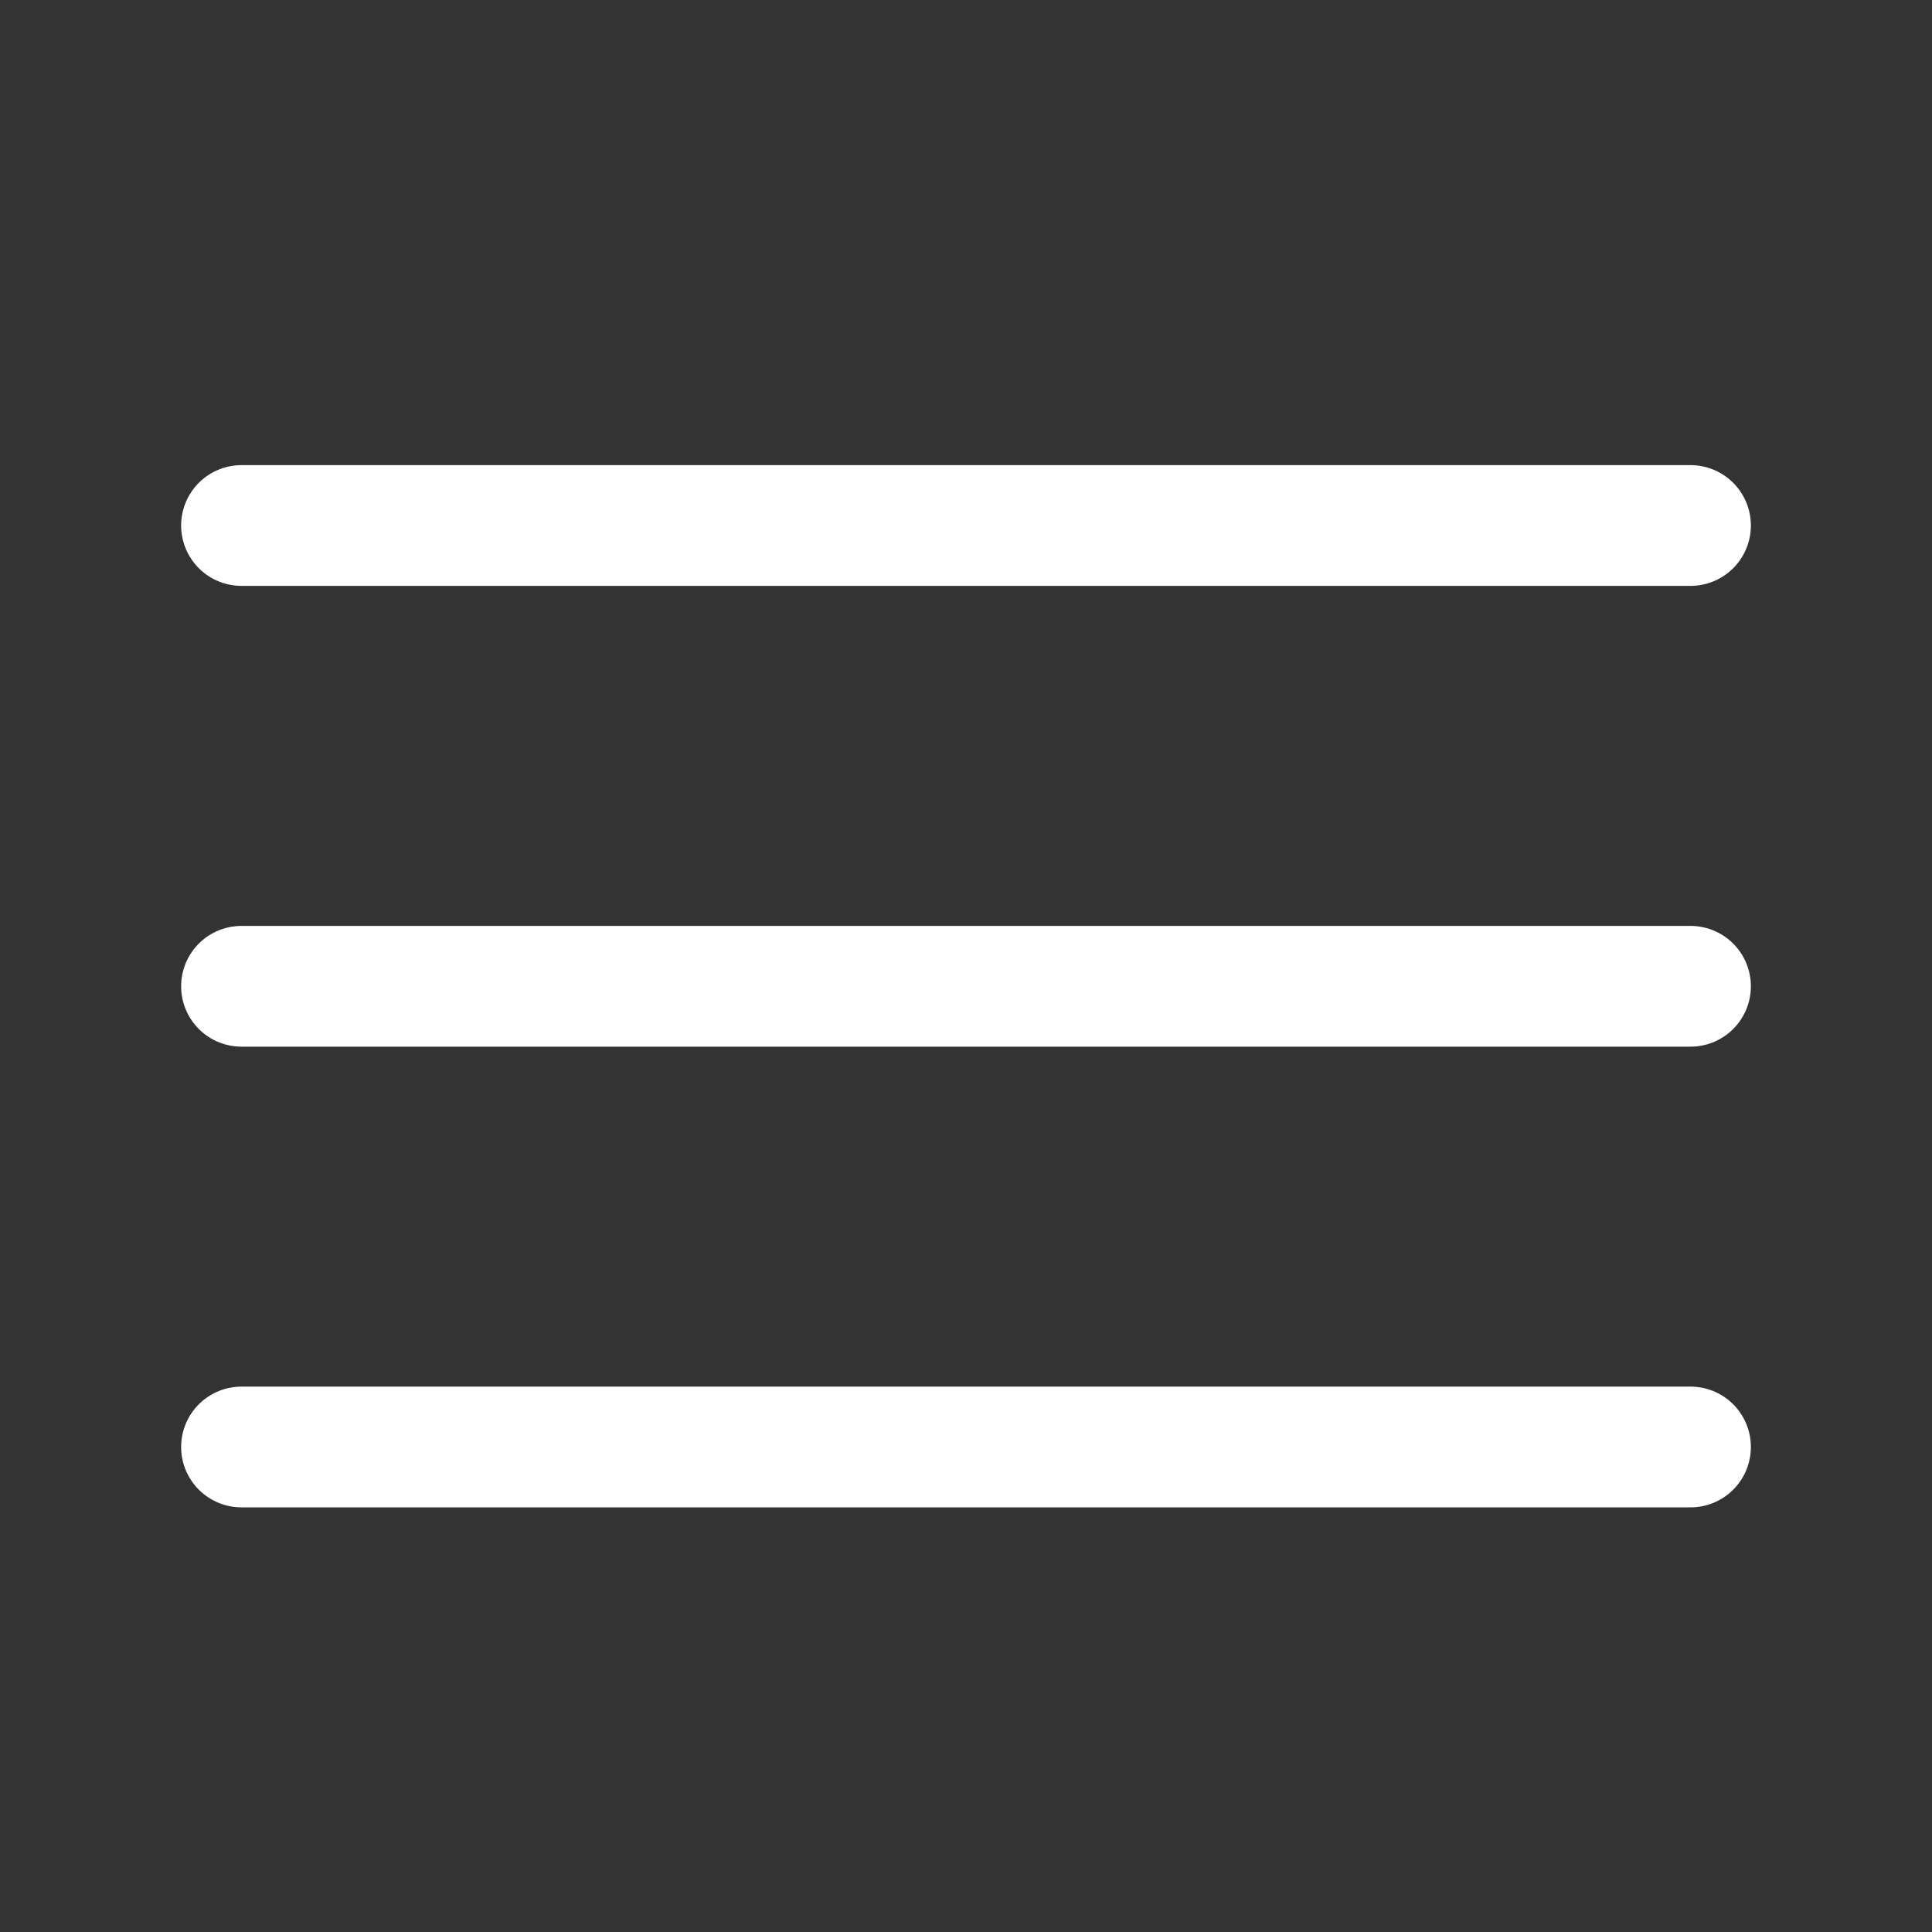
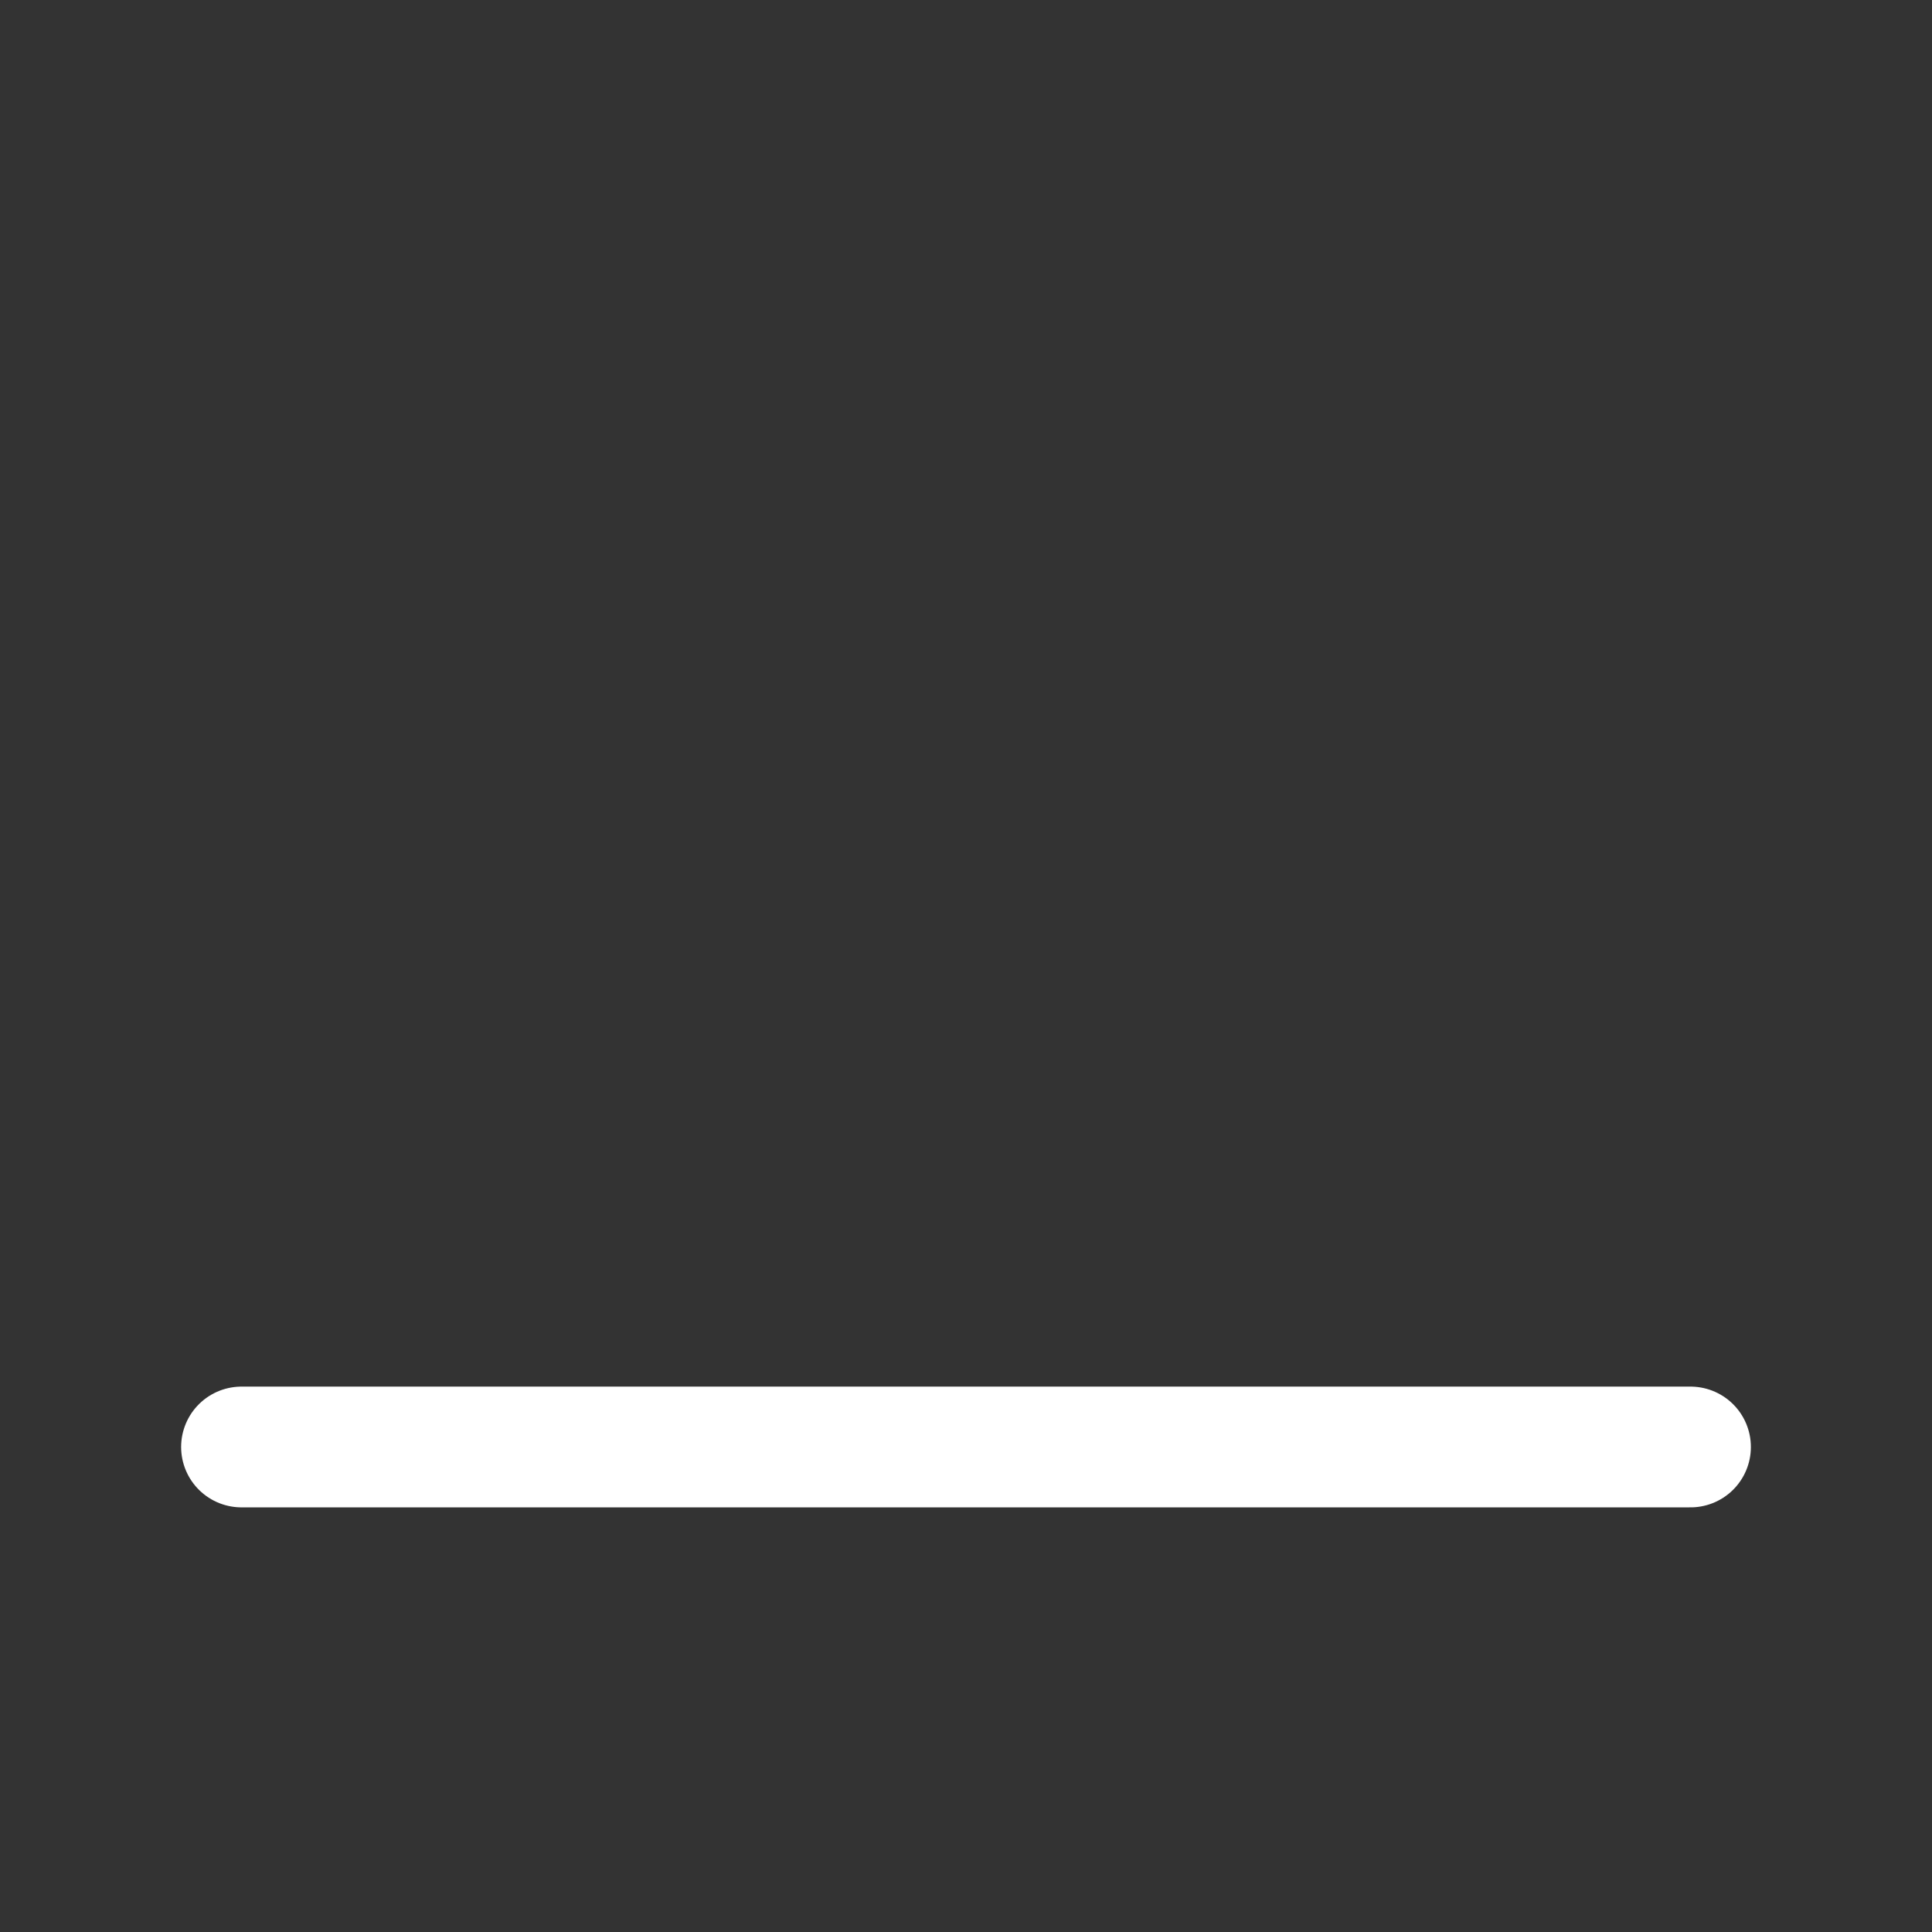
<svg xmlns="http://www.w3.org/2000/svg" width="24" height="24" viewBox="0 0 24 24" fill="none">
  <rect x="0" y="0" width="24" height="24" fill="#333333" stroke="none" />
-   <path d="M3 6.528H21" stroke="white" stroke-width="1.5" stroke-linecap="round" />
-   <path d="M3 12.252H21" stroke="white" stroke-width="1.5" stroke-linecap="round" />
  <path d="M3 17.975H21" stroke="white" stroke-width="1.5" stroke-linecap="round" />
</svg>